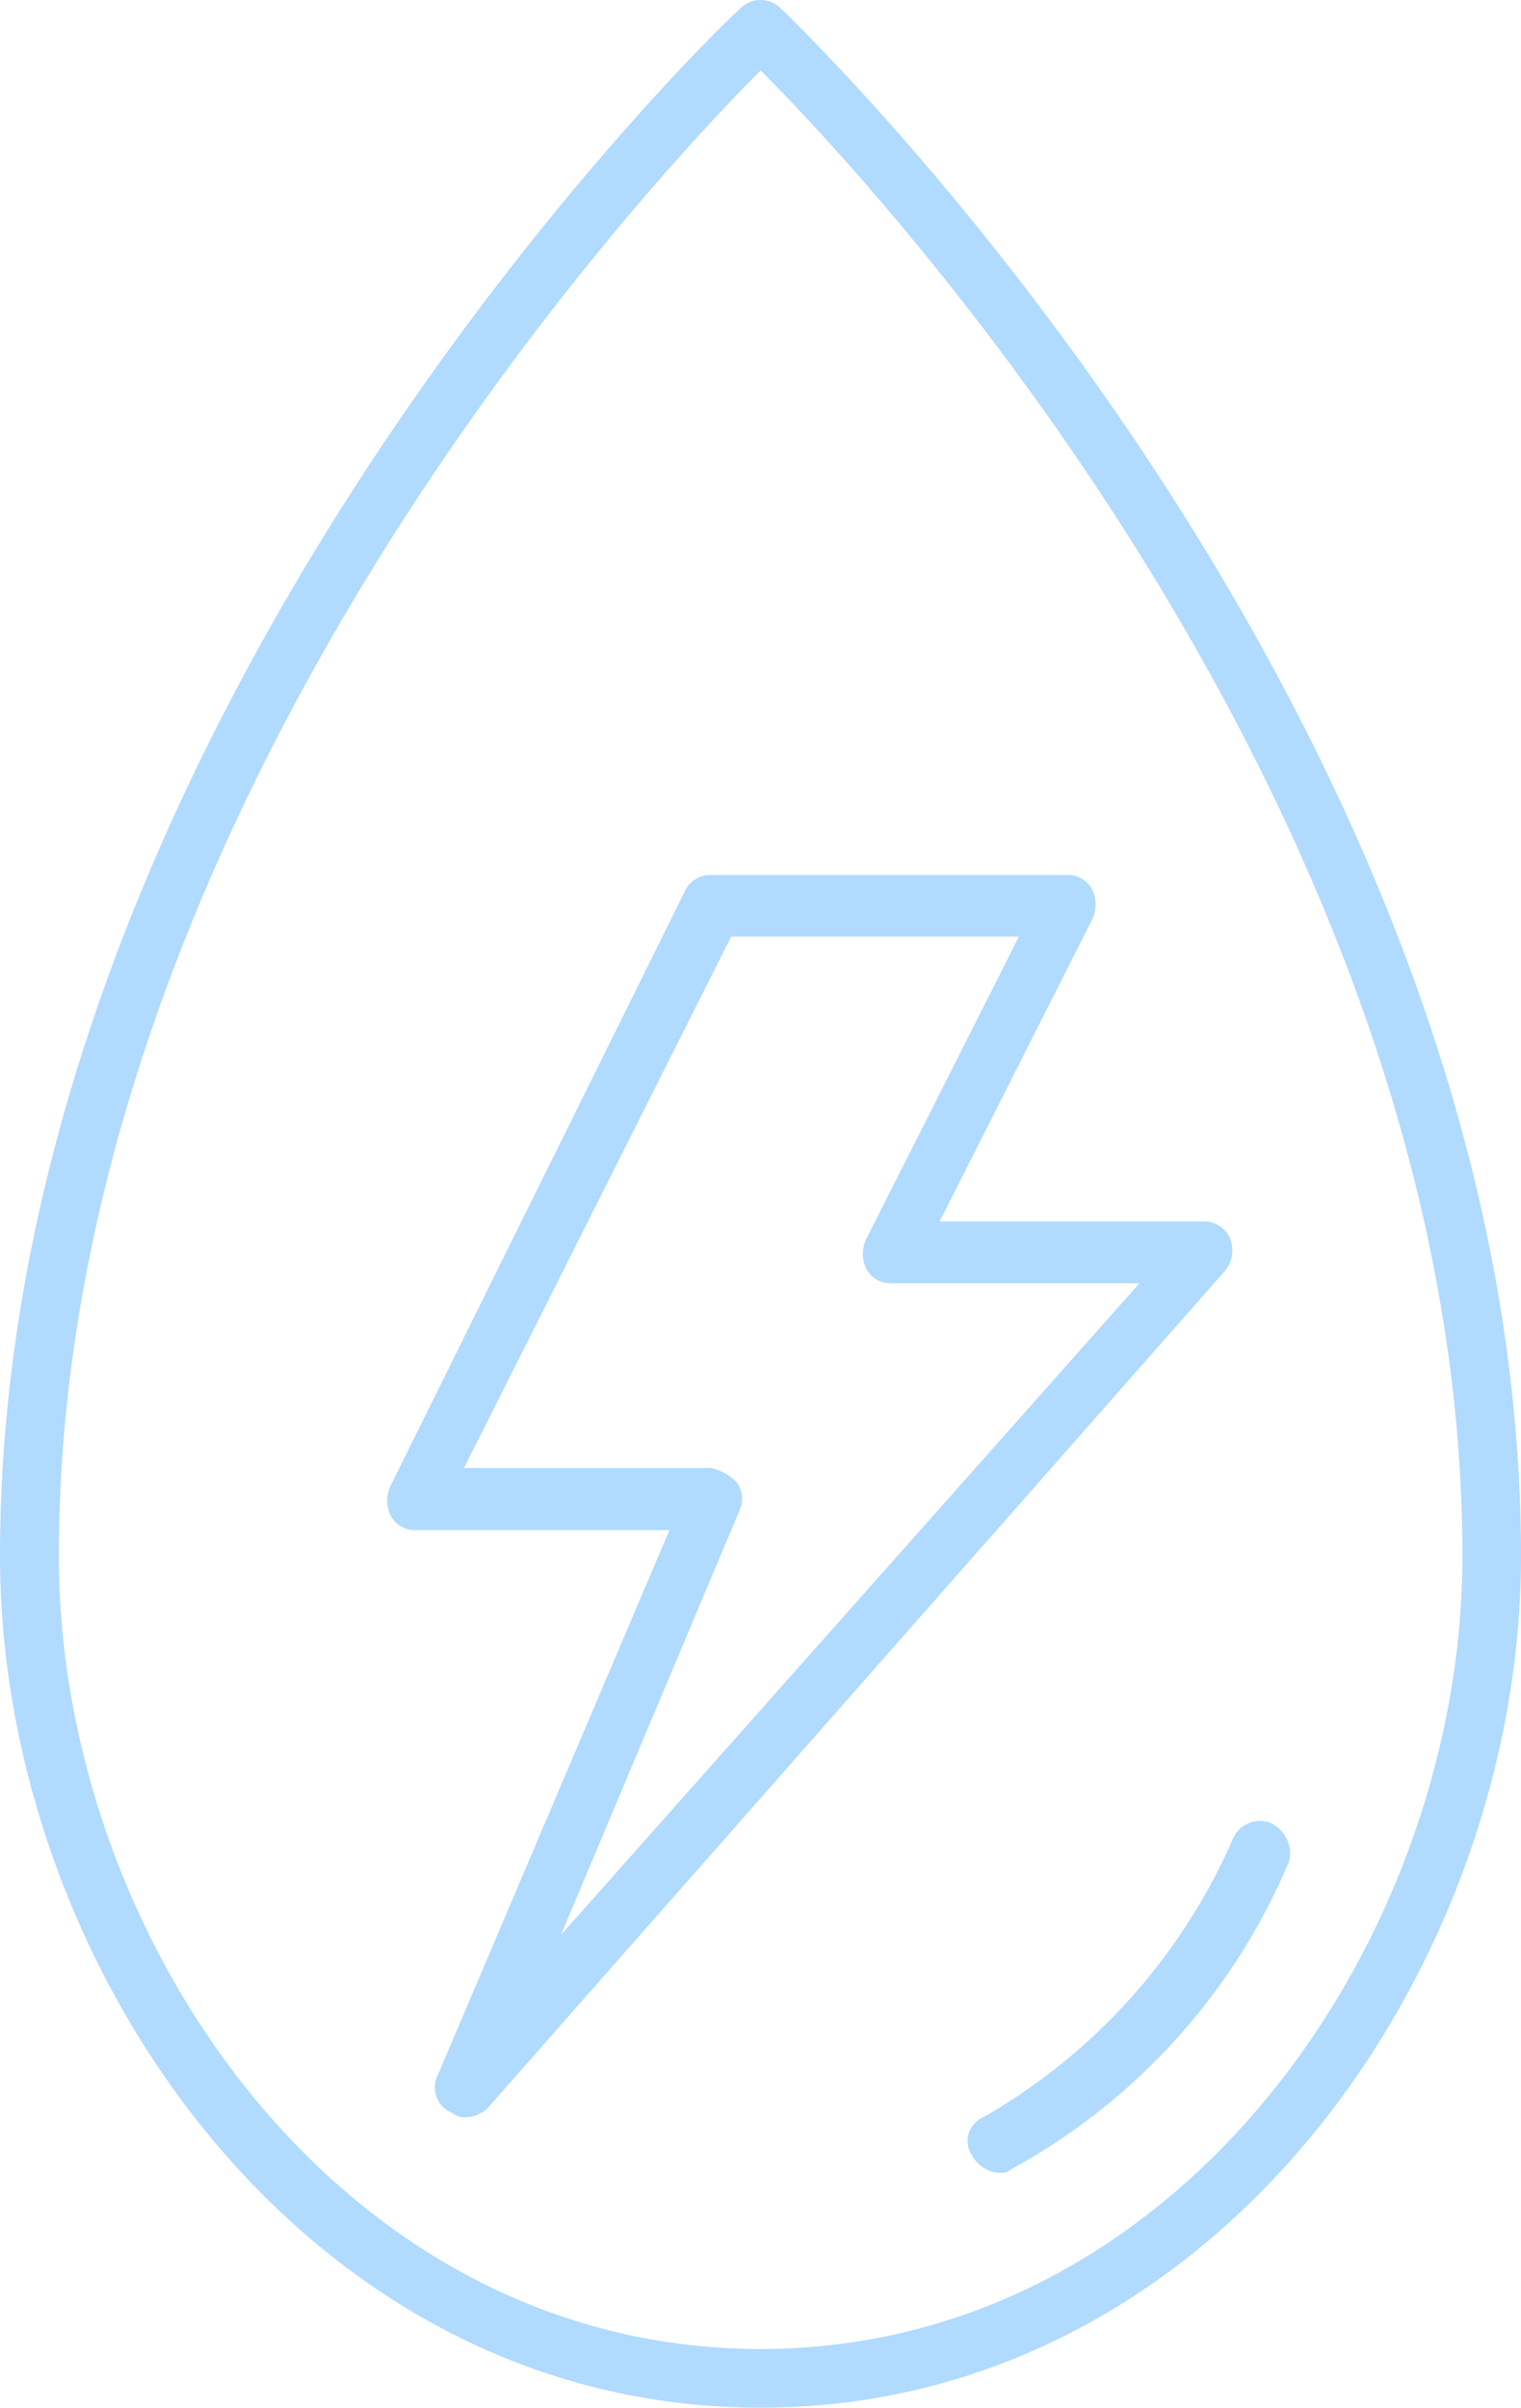
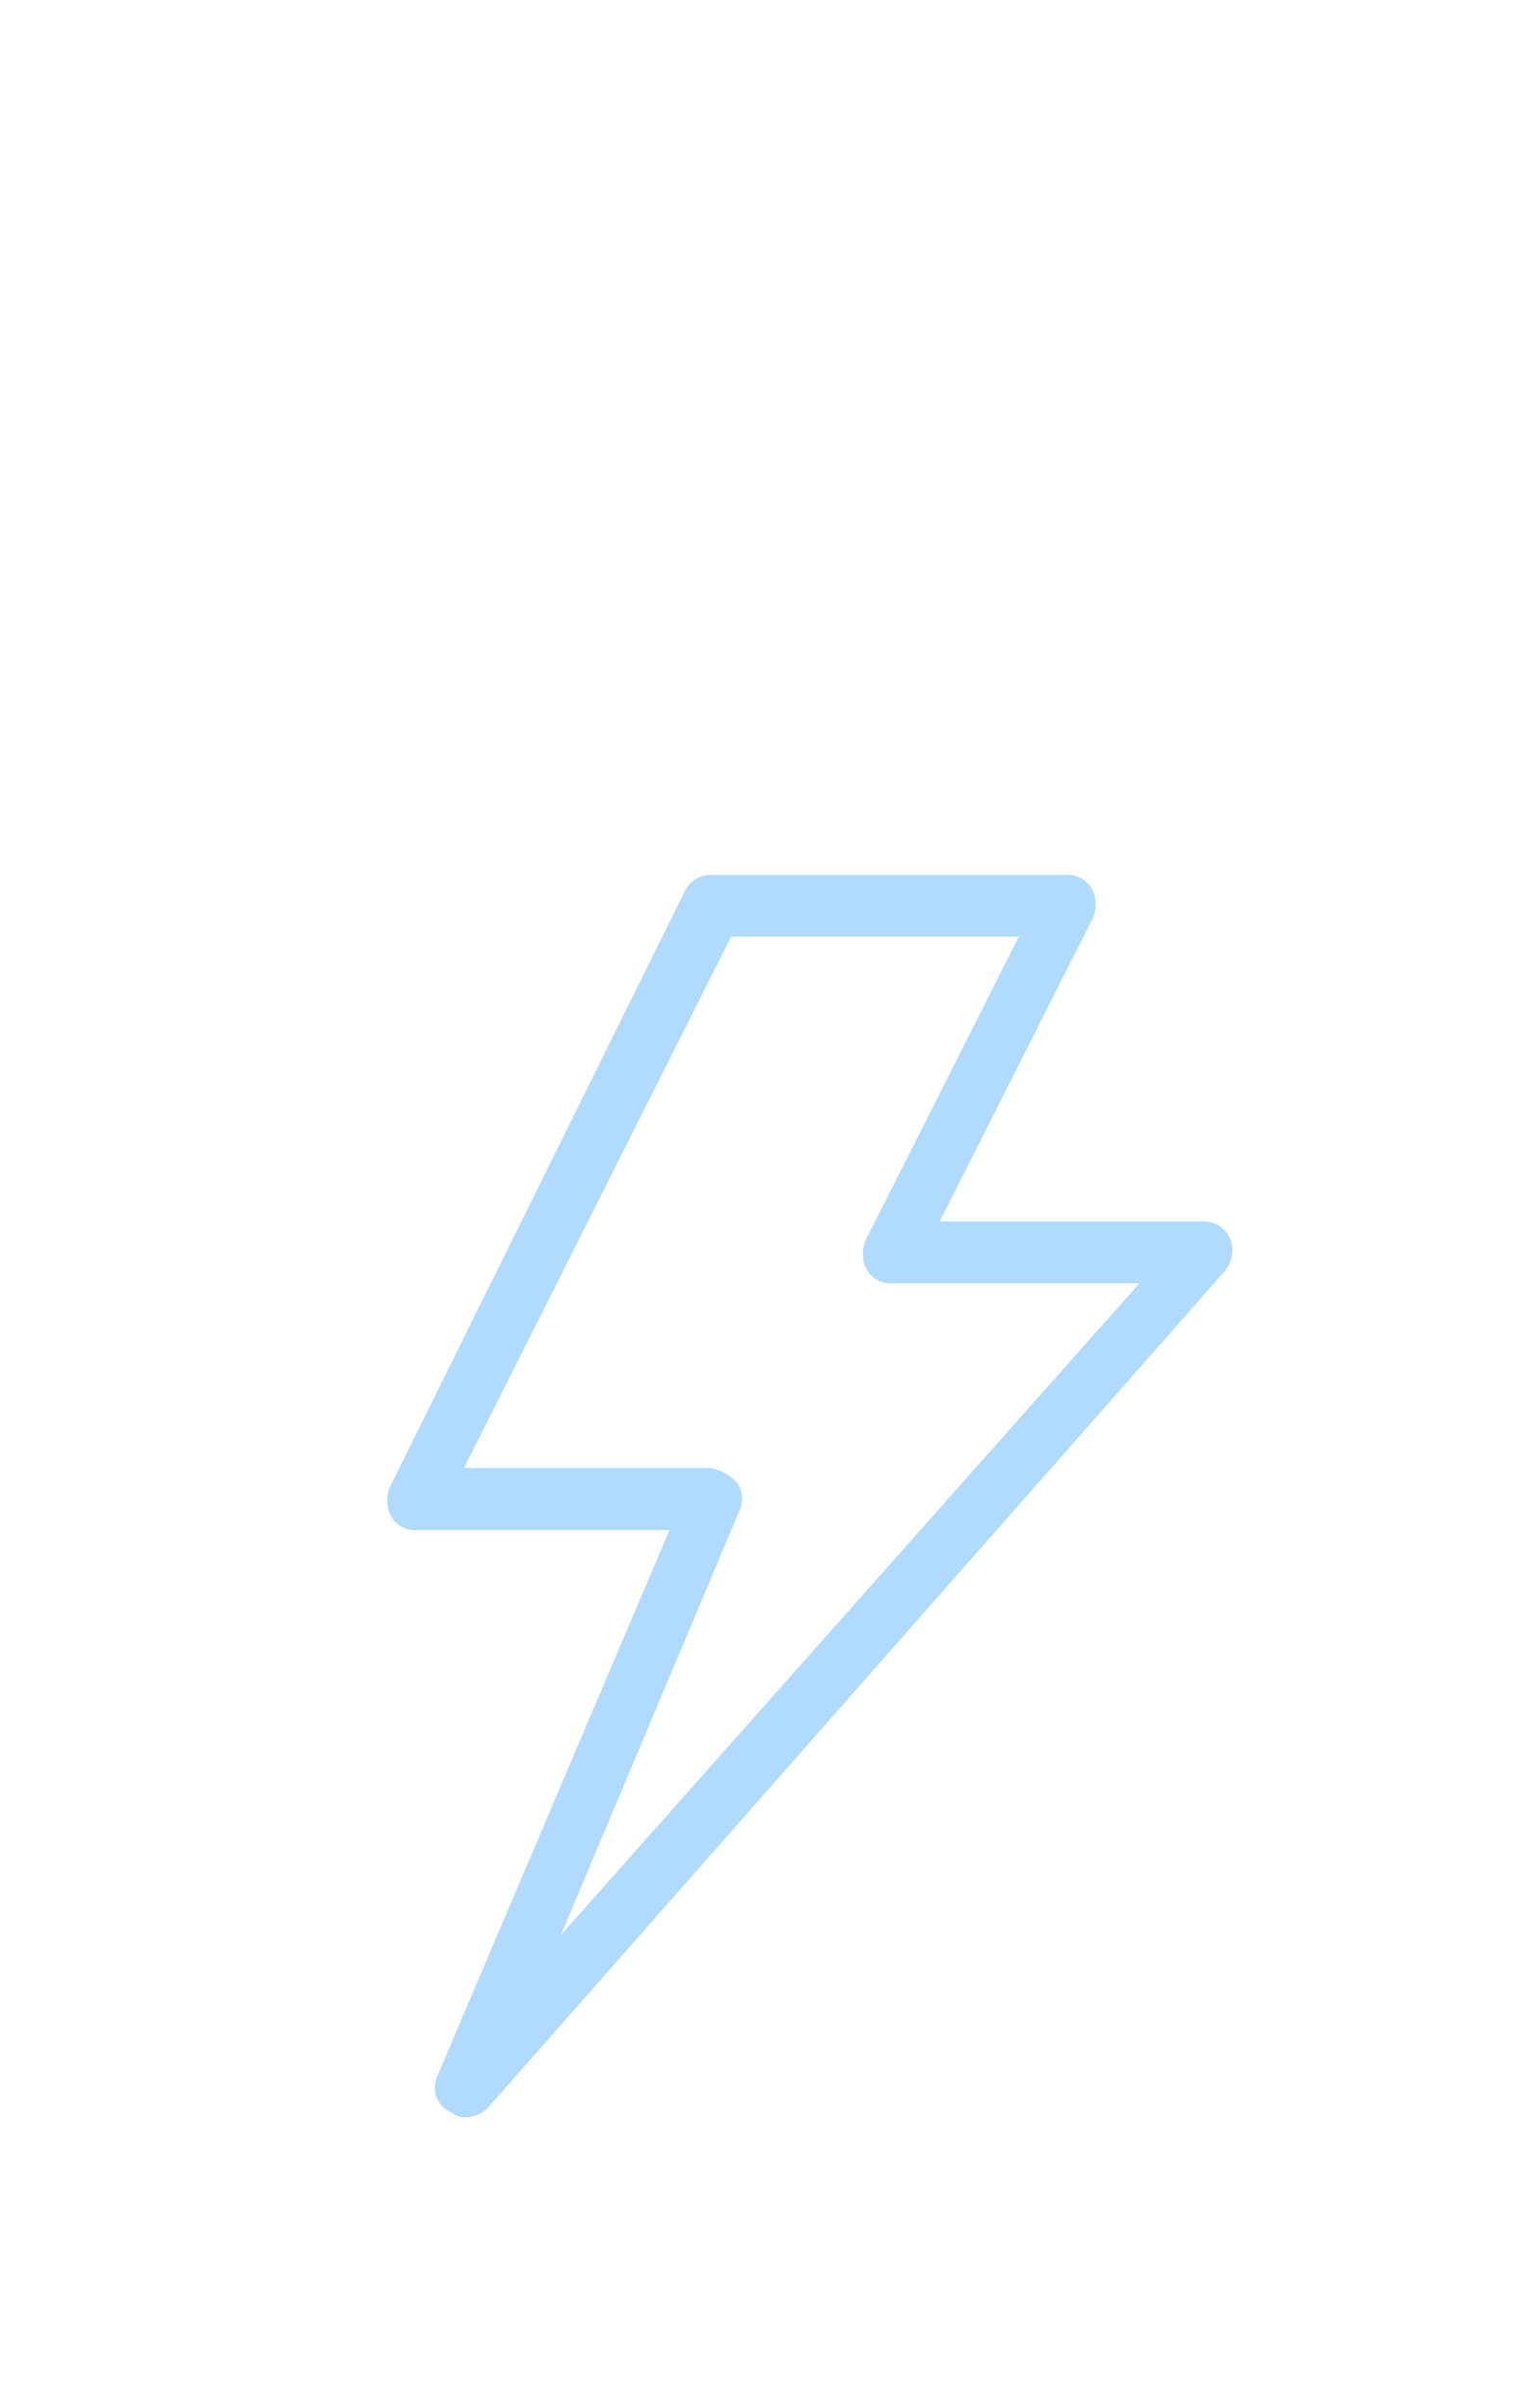
<svg xmlns="http://www.w3.org/2000/svg" width="41.277" height="65.342" viewBox="0 0 41.277 65.342">
  <defs>
    <style>.a{fill:#b1daff;}</style>
  </defs>
  <g transform="translate(-24.1 -9)">
-     <path class="a" d="M45.3,9.239a.77.77,0,0,0-1.116,0C43.942,9.4,24.1,28.363,24.1,51.233c0,11.156,8.287,23.109,20.638,23.109S65.377,62.389,65.377,51.233C65.377,28.284,45.456,9.4,45.3,9.239Zm-.558,63.509c-11.395,0-19.045-11.156-19.045-21.515,0-20.081,15.857-37.133,19.045-40.321,3.187,3.187,19.045,20.24,19.045,40.321C63.783,61.592,56.133,72.748,44.738,72.748Z" />
    <path class="a" d="M60.166,48.681a.766.766,0,0,0-.717-.478H52.278L56.421,40a.93.93,0,0,0,0-.8.747.747,0,0,0-.717-.4H46.062a.766.766,0,0,0-.717.478l-7.969,16.1a.93.93,0,0,0,0,.8.747.747,0,0,0,.717.4h6.853l-6.3,14.821a.738.738,0,0,0,.319.956c.159.08.239.159.4.159a.9.9,0,0,0,.637-.239l20-22.71A.868.868,0,0,0,60.166,48.681ZM42,67.566l4.861-11.554a.749.749,0,0,0-.08-.717,1.294,1.294,0,0,0-.717-.4H39.369L46.62,40.473h7.809l-4.144,8.208a.93.93,0,0,0,0,.8.747.747,0,0,0,.717.4H57.7Z" transform="translate(-2.678 -6.054)" />
-     <path class="a" d="M65.3,71.084a.791.791,0,0,0-1.036.4,16.152,16.152,0,0,1-6.773,7.57.7.7,0,0,0-.319,1.036.916.916,0,0,0,.717.478c.159,0,.239,0,.319-.08a17.058,17.058,0,0,0,7.57-8.367A.912.912,0,0,0,65.3,71.084Z" transform="translate(-6.696 -12.6)" />
  </g>
</svg>